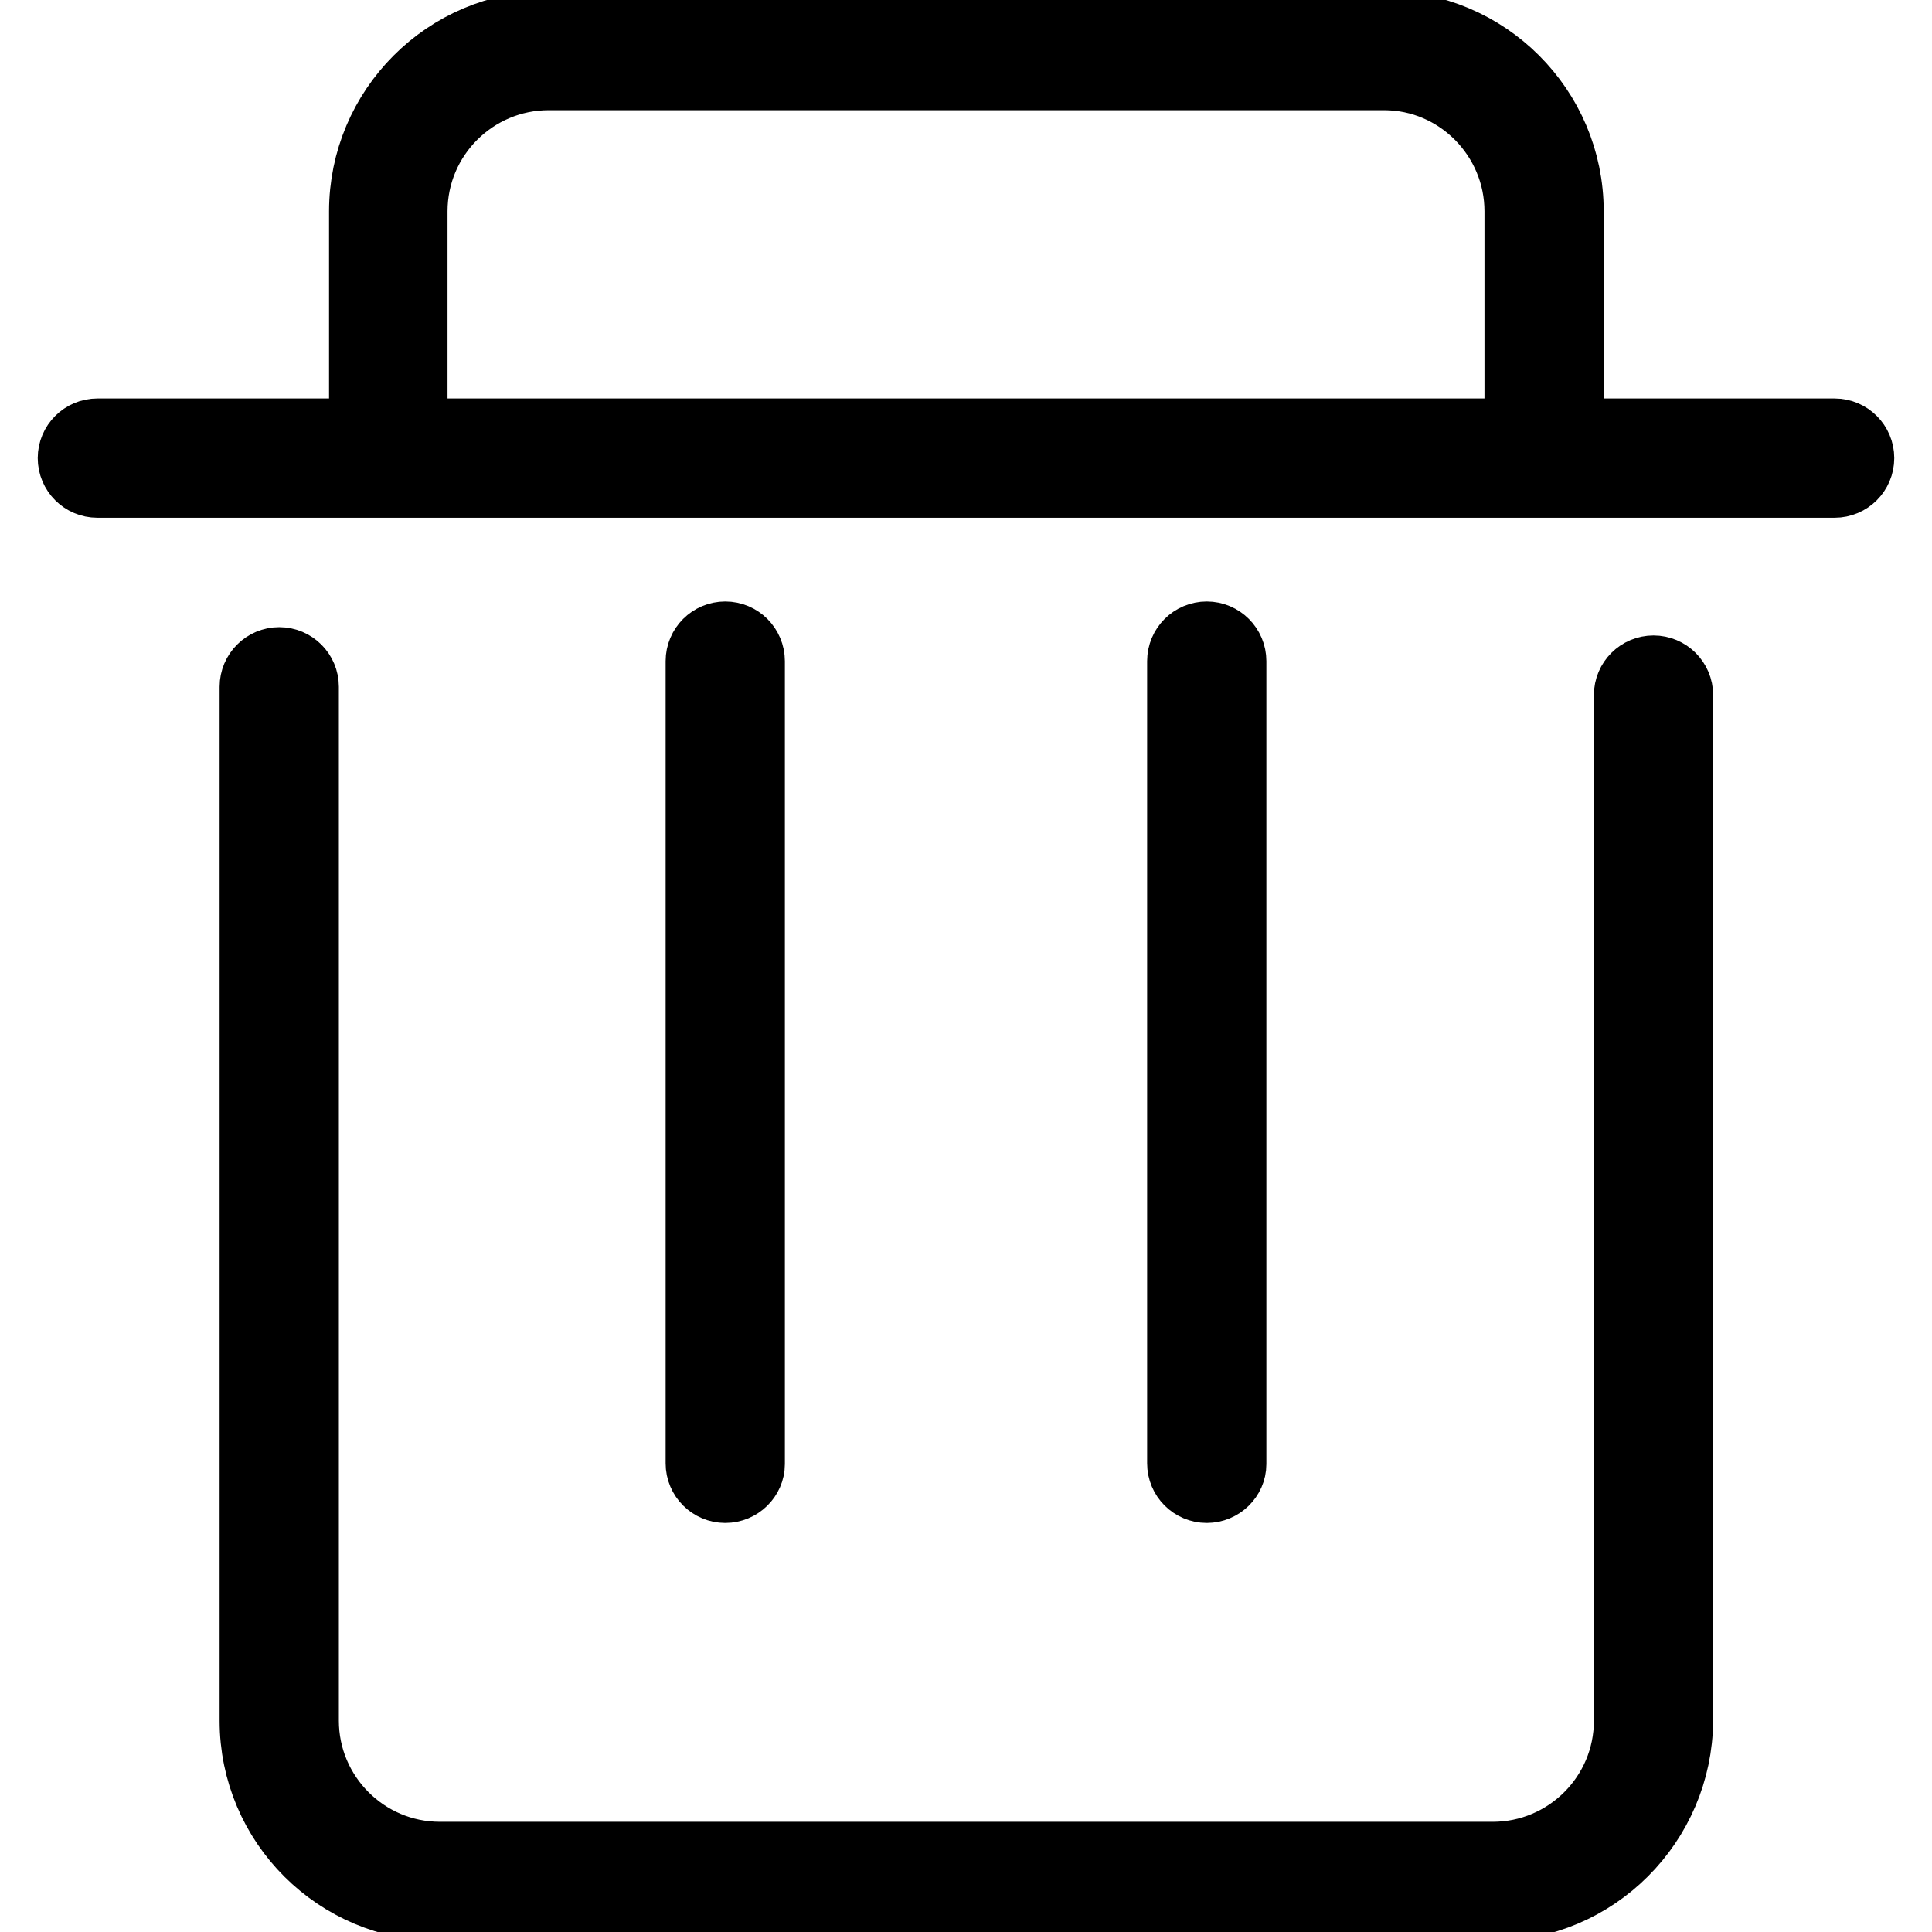
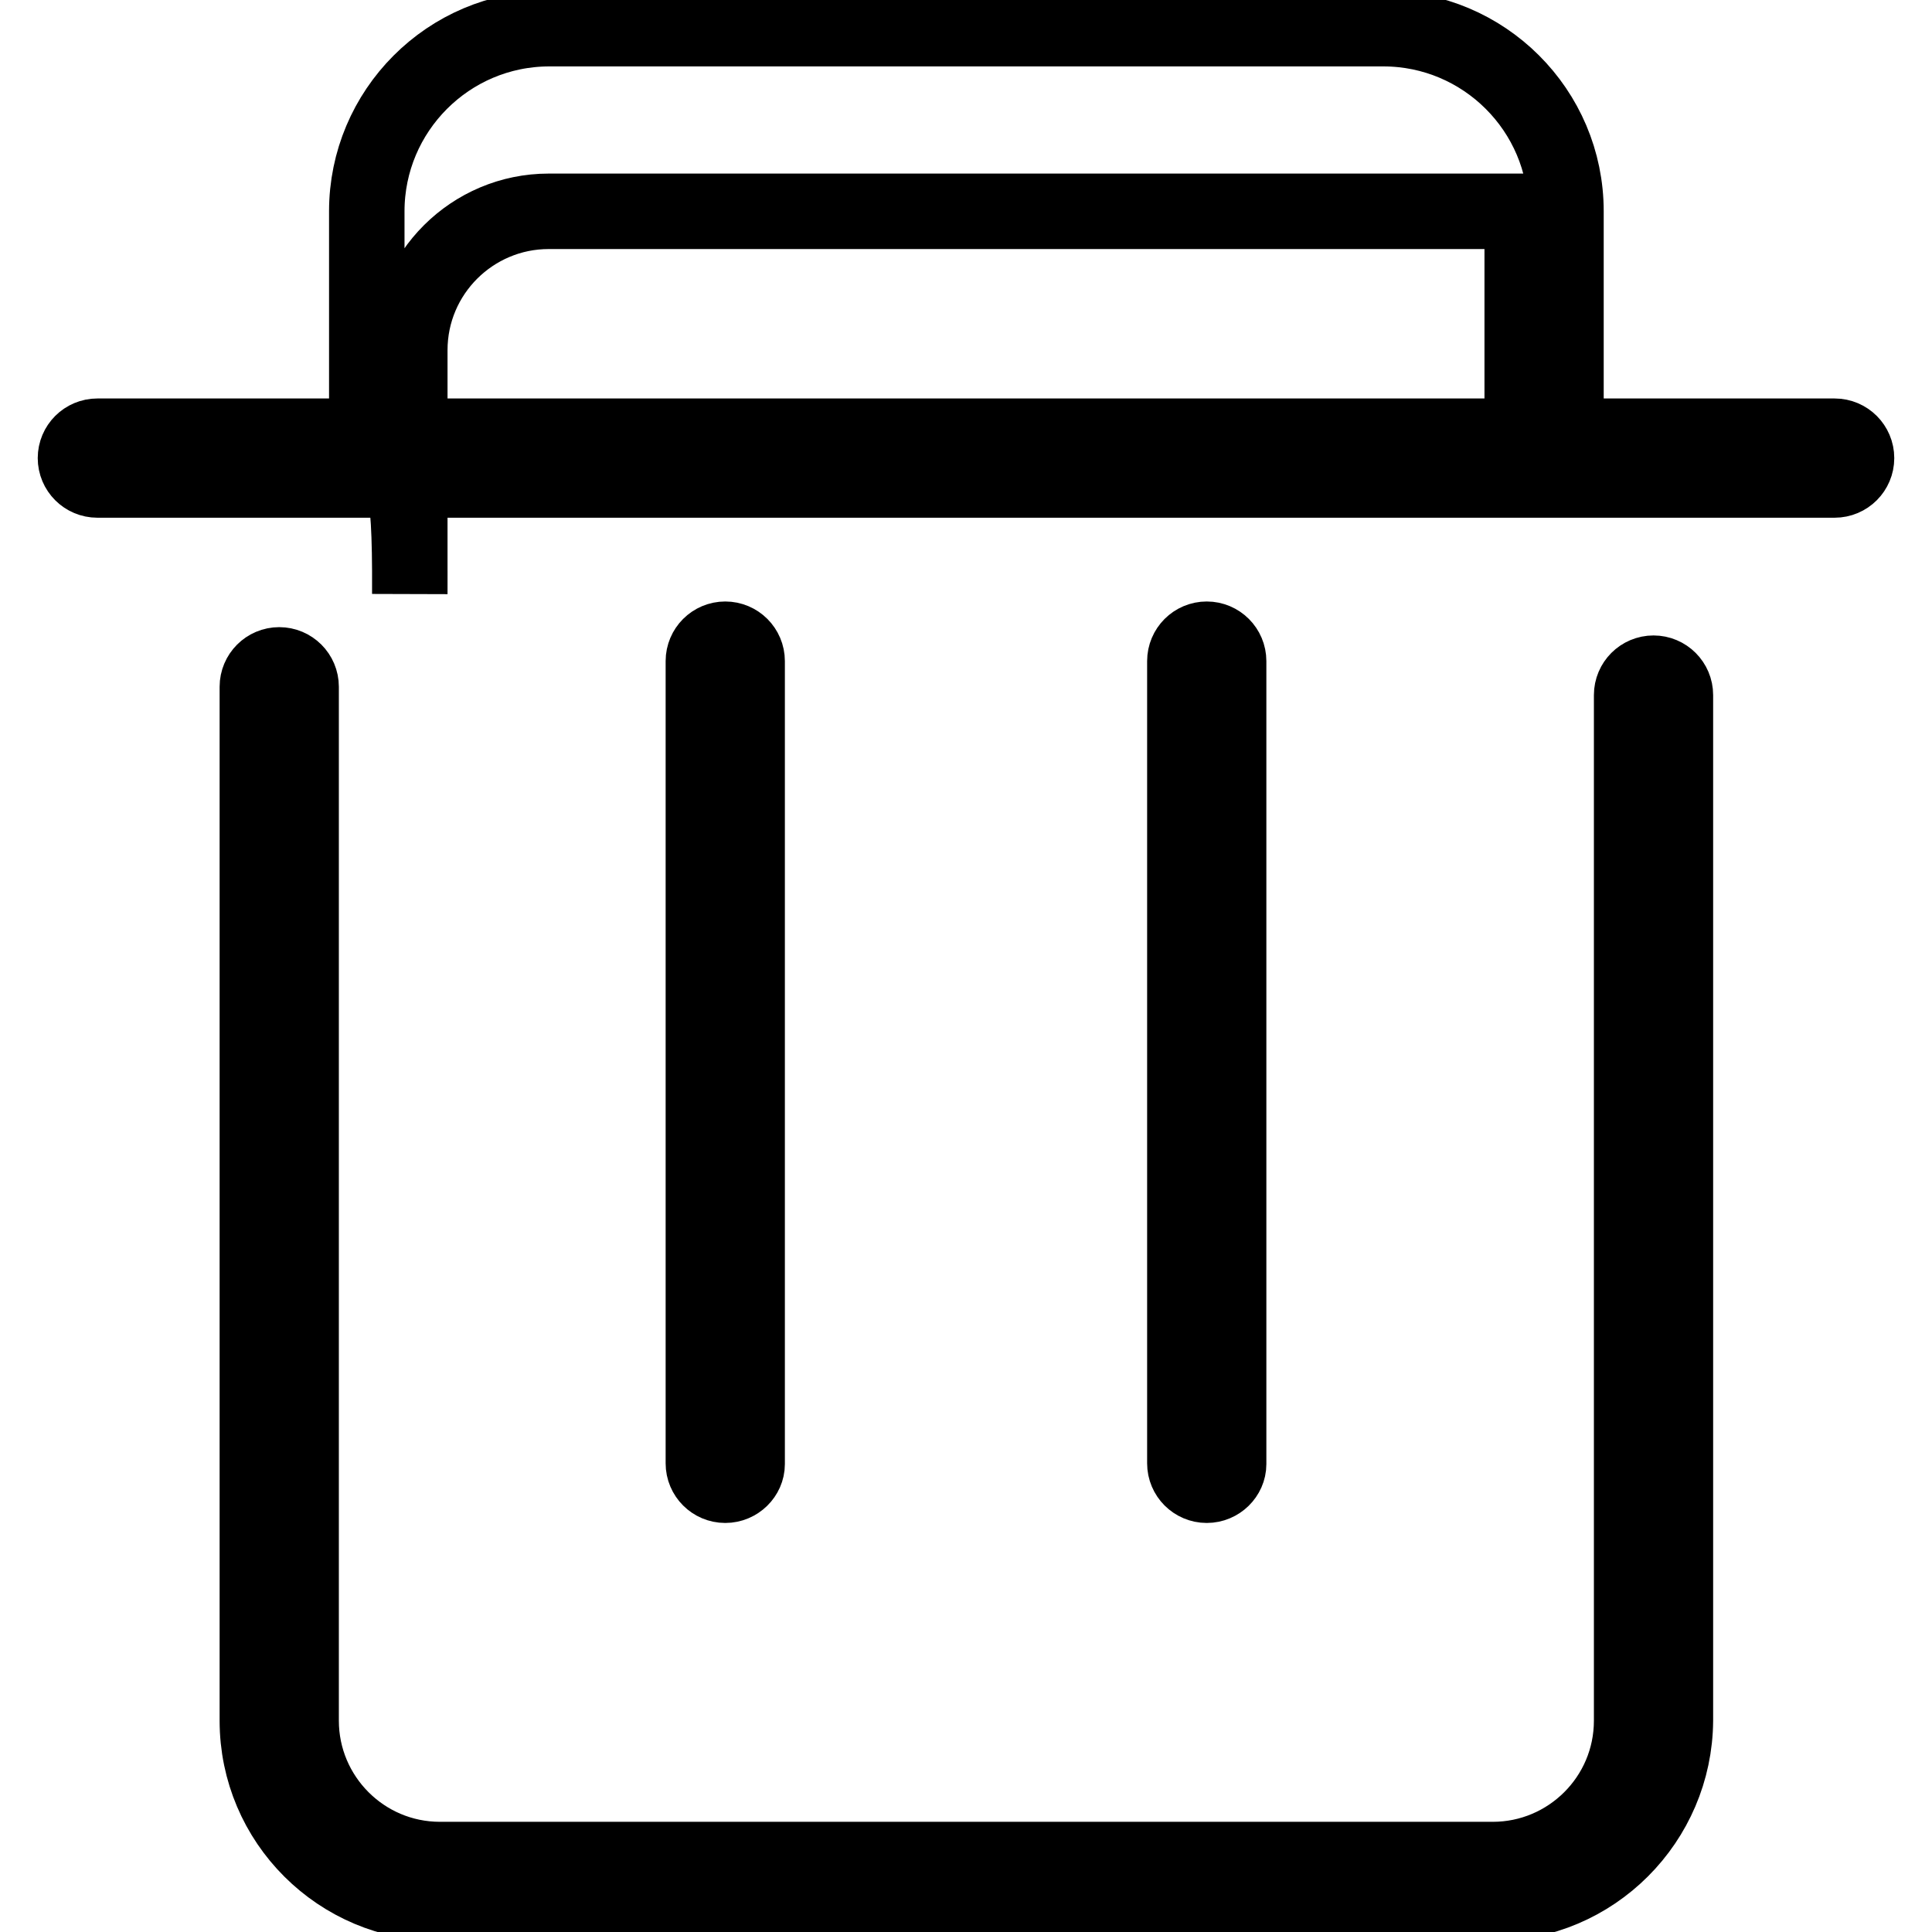
<svg xmlns="http://www.w3.org/2000/svg" version="1.1" x="0px" y="0px" viewBox="0 0 256 256" enable-background="new 0 0 256 256" xml:space="preserve">
  <g>
-     <path stroke-width="10" fill-opacity="0" stroke="#000000" d="M159.9,196.8c-1.6,0-2.9-1.3-2.9-2.9V87.6c0-1.6,1.3-2.9,2.9-2.9s2.9,1.3,2.9,2.9v106.4 C162.8,195.5,161.5,196.8,159.9,196.8z M96.1,196.8c-1.6,0-2.9-1.3-2.9-2.9V87.6c0-1.6,1.3-2.9,2.9-2.9S99,86,99,87.6v106.4 C99,195.5,97.7,196.8,96.1,196.8z M197.7,252.2H58.3c-13.3,0-24.2-10.8-24.2-24.2V91c0-1.6,1.3-2.9,2.9-2.9s2.9,1.3,2.9,2.9v137 c0,10.1,8.2,18.4,18.4,18.4h139.5c10.1,0,18.4-8.2,18.4-18.4V92.1c0-1.6,1.3-2.9,2.9-2.9c1.6,0,2.9,1.3,2.9,2.9V228 C221.9,241.3,211.1,252.2,197.7,252.2z M243.1,63.6H12.9c-1.6,0-2.9-1.3-2.9-2.9c0-1.6,1.3-2.9,2.9-2.9h230.2 c1.6,0,2.9,1.3,2.9,2.9C246,62.3,244.7,63.6,243.1,63.6z M51.5,63.2c-1.6,0-2.9-1.3-2.9-2.9V28c0-13.3,10.8-24.2,24.2-24.2h110.5 c13.3,0,24.2,10.8,24.2,24.2v32.2c0,1.6-1.3,2.9-2.9,2.9s-2.9-1.3-2.9-2.9V28c0-10.1-8.2-18.4-18.3-18.4H72.7 c-10.1,0-18.4,8.2-18.4,18.4v32.3C54.4,61.9,53.1,63.2,51.5,63.2z" />
+     <path stroke-width="10" fill-opacity="0" stroke="#000000" d="M159.9,196.8c-1.6,0-2.9-1.3-2.9-2.9V87.6c0-1.6,1.3-2.9,2.9-2.9s2.9,1.3,2.9,2.9v106.4 C162.8,195.5,161.5,196.8,159.9,196.8z M96.1,196.8c-1.6,0-2.9-1.3-2.9-2.9V87.6c0-1.6,1.3-2.9,2.9-2.9S99,86,99,87.6v106.4 C99,195.5,97.7,196.8,96.1,196.8z M197.7,252.2H58.3c-13.3,0-24.2-10.8-24.2-24.2V91c0-1.6,1.3-2.9,2.9-2.9s2.9,1.3,2.9,2.9v137 c0,10.1,8.2,18.4,18.4,18.4h139.5c10.1,0,18.4-8.2,18.4-18.4V92.1c0-1.6,1.3-2.9,2.9-2.9c1.6,0,2.9,1.3,2.9,2.9V228 C221.9,241.3,211.1,252.2,197.7,252.2z M243.1,63.6H12.9c-1.6,0-2.9-1.3-2.9-2.9c0-1.6,1.3-2.9,2.9-2.9h230.2 c1.6,0,2.9,1.3,2.9,2.9C246,62.3,244.7,63.6,243.1,63.6z M51.5,63.2c-1.6,0-2.9-1.3-2.9-2.9V28c0-13.3,10.8-24.2,24.2-24.2h110.5 c13.3,0,24.2,10.8,24.2,24.2v32.2c0,1.6-1.3,2.9-2.9,2.9s-2.9-1.3-2.9-2.9V28H72.7 c-10.1,0-18.4,8.2-18.4,18.4v32.3C54.4,61.9,53.1,63.2,51.5,63.2z" />
  </g>
</svg>